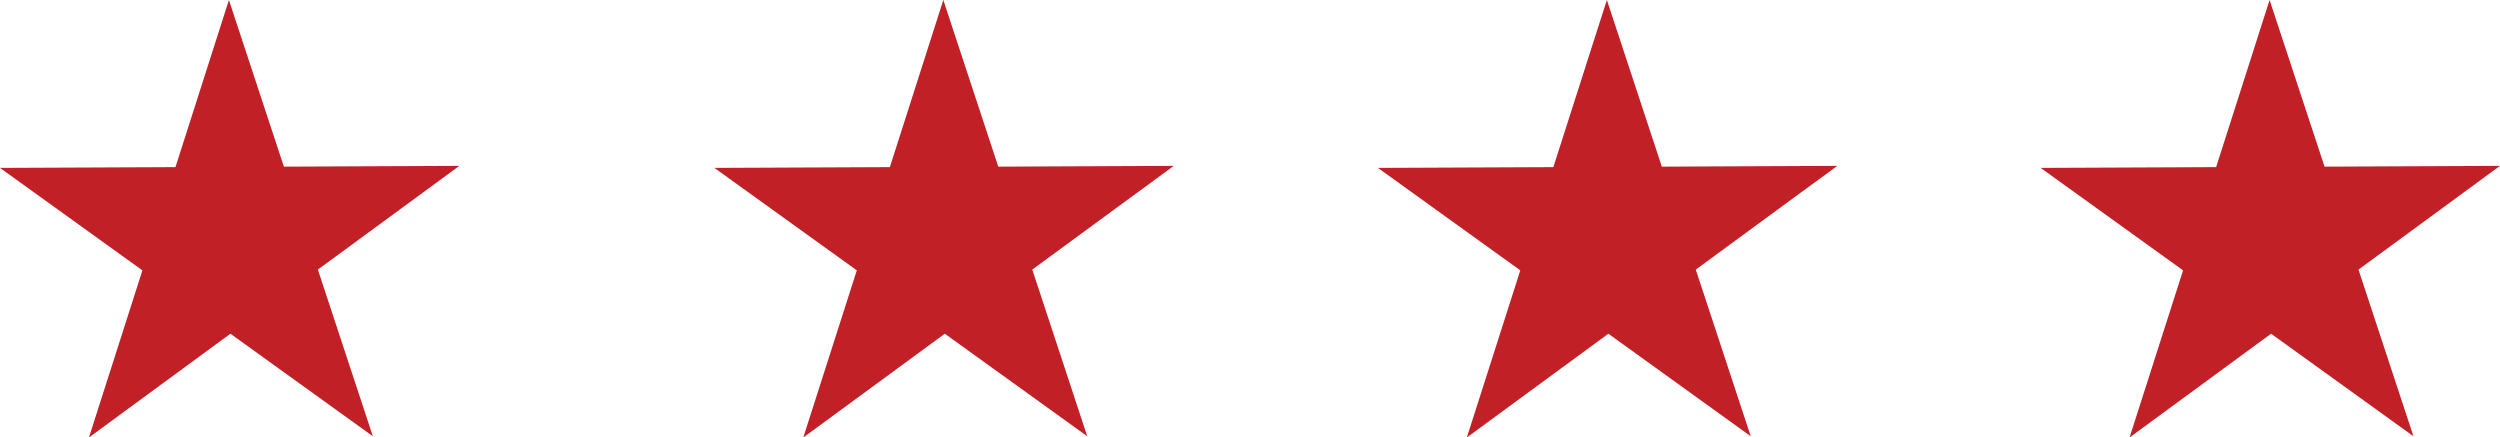
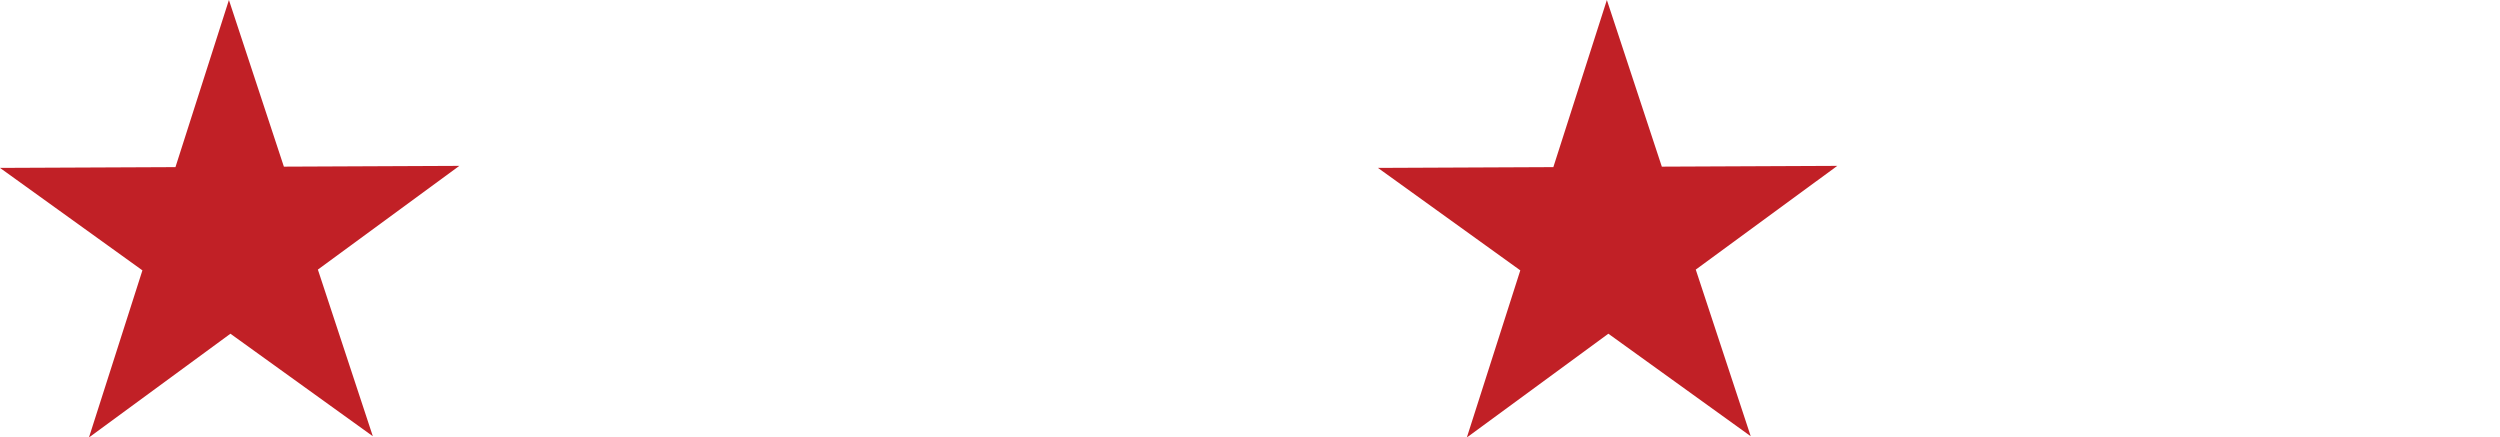
<svg xmlns="http://www.w3.org/2000/svg" id="Layer_2" data-name="Layer 2" viewBox="0 0 419.9 73.48">
  <defs>
    <style>
      .cls-1 {
        fill: #c12026;
      }
    </style>
  </defs>
  <g id="Layer_3" data-name="Layer 3">
    <g id="stars">
      <polygon class="cls-1" points="62.62 73.27 38.7 56.05 14.94 73.48 23.92 45.41 0 28.2 29.47 28.07 38.45 0 47.68 27.99 77.15 27.86 53.39 45.28 62.62 73.27" />
-       <polygon class="cls-1" points="182.61 73.27 158.69 56.05 134.92 73.48 143.91 45.41 119.99 28.2 149.46 28.07 158.44 0 167.67 27.99 197.14 27.86 173.38 45.28 182.61 73.27" />
      <polygon class="cls-1" points="294.05 73.27 270.14 56.05 246.37 73.48 255.35 45.41 231.44 28.2 260.9 28.07 269.89 0 279.12 27.99 308.59 27.86 284.82 45.28 294.05 73.27" />
-       <polygon class="cls-1" points="405.36 73.27 381.45 56.05 357.68 73.48 366.67 45.41 342.75 28.2 372.22 28.07 381.2 0 390.43 27.99 419.9 27.86 396.13 45.28 405.36 73.27" />
    </g>
  </g>
</svg>